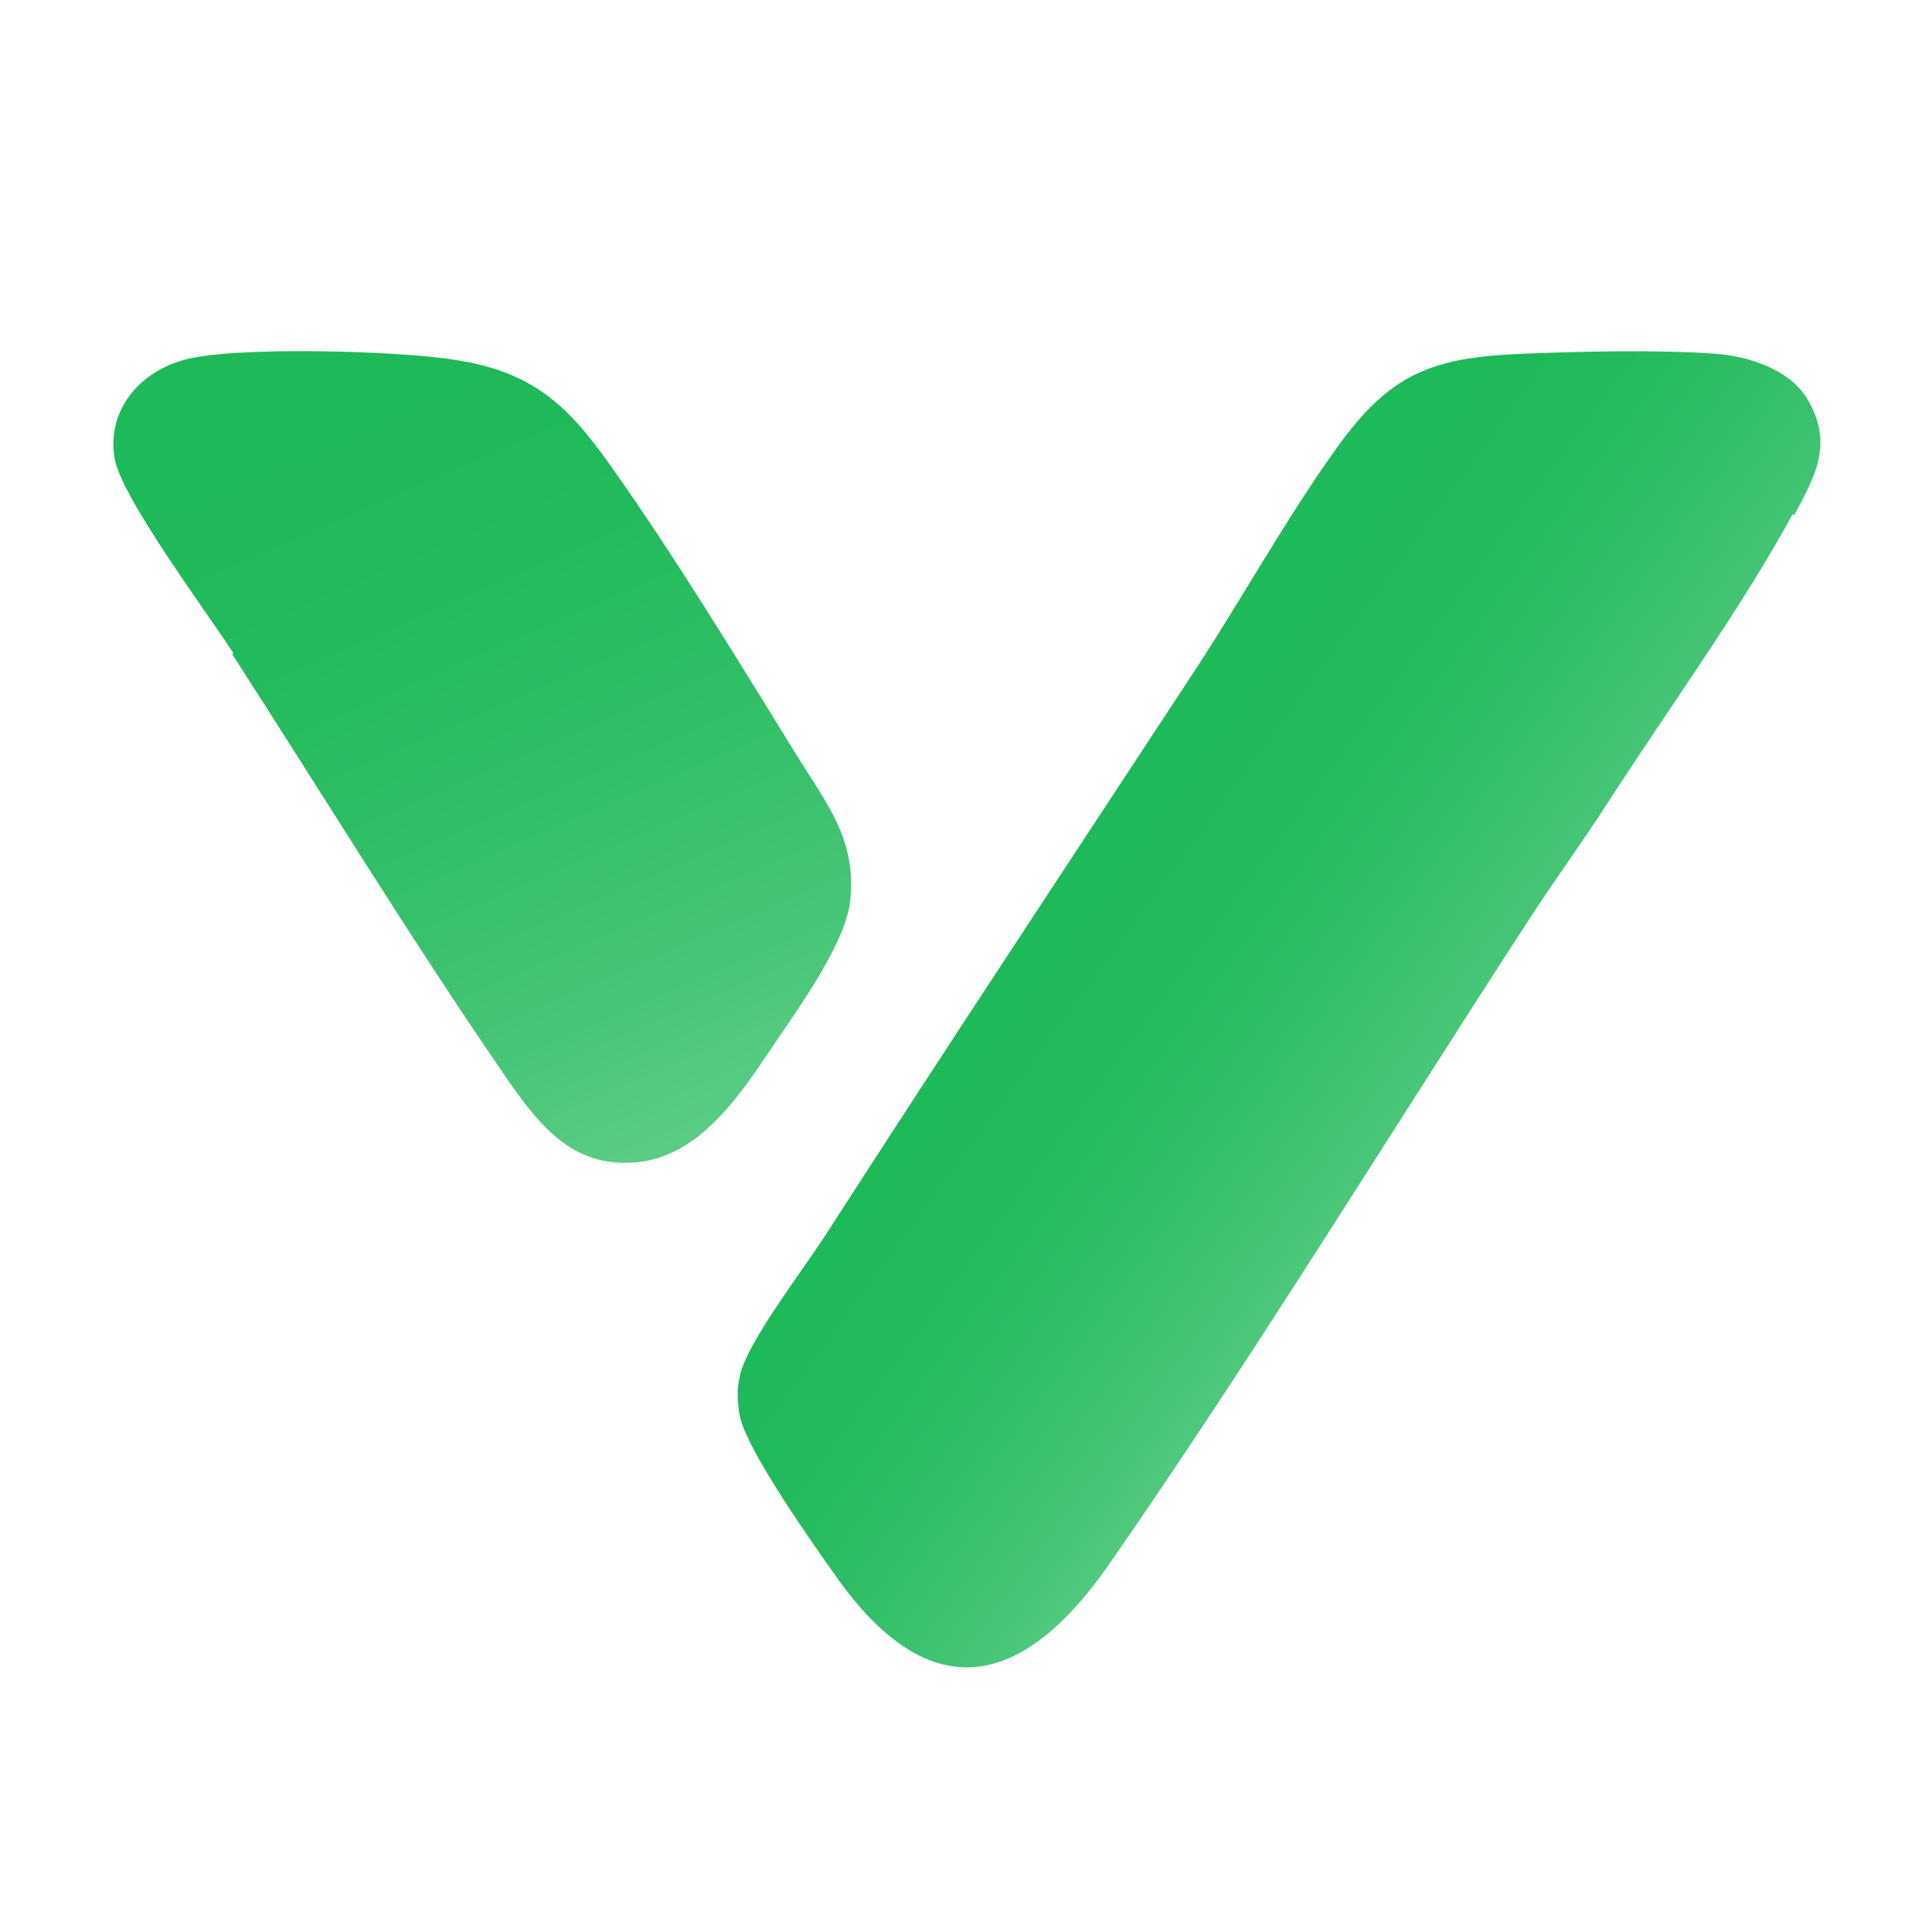
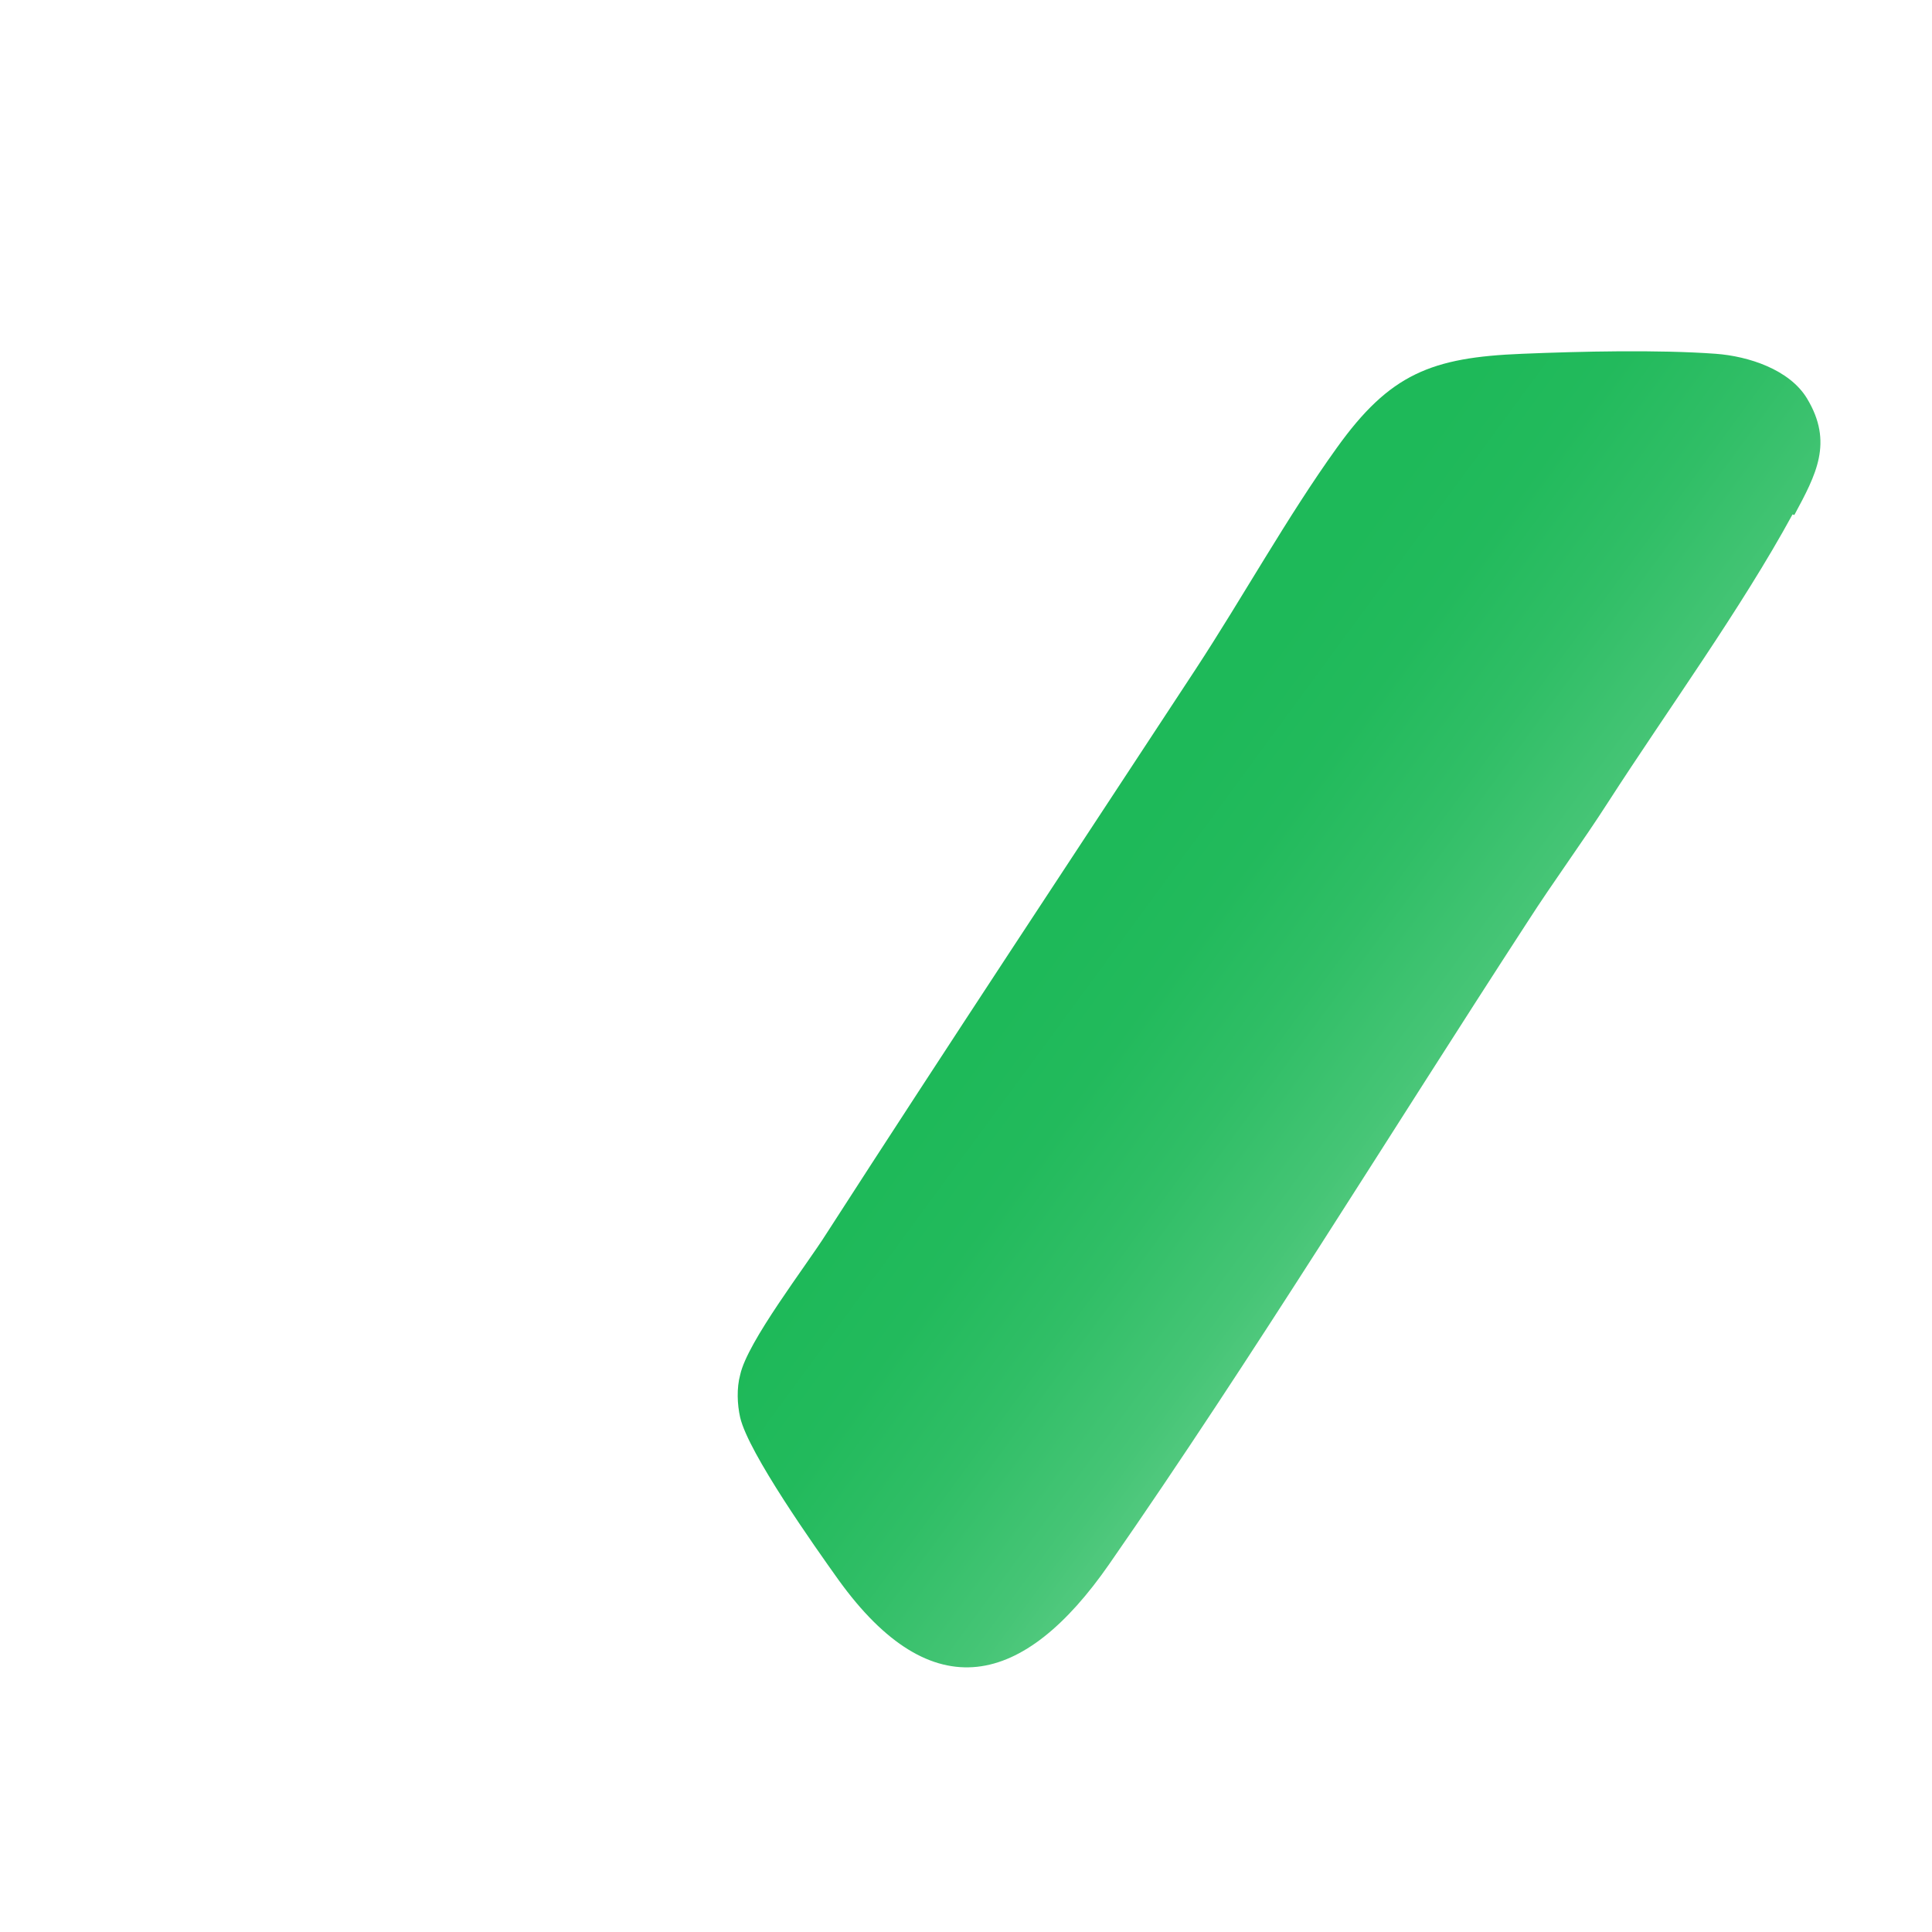
<svg xmlns="http://www.w3.org/2000/svg" xmlns:xlink="http://www.w3.org/1999/xlink" id="Capa_2" data-name="Capa 2" viewBox="0 0 32 32">
  <defs>
    <style>
      .cls-1 {
        fill: #fff;
      }

      .cls-2 {
        fill: url(#Degradado_sin_nombre_116);
      }

      .cls-3 {
        fill: url(#Degradado_sin_nombre_116-2);
      }
    </style>
    <linearGradient id="Degradado_sin_nombre_116" data-name="Degradado sin nombre 116" x1="24.91" y1="18.7" x2="18.58" y2="14.05" gradientUnits="userSpaceOnUse">
      <stop offset="0" stop-color="#60ce89" />
      <stop offset=".23" stop-color="#46c576" />
      <stop offset=".51" stop-color="#30be66" />
      <stop offset=".77" stop-color="#22ba5c" />
      <stop offset="1" stop-color="#1eb959" />
    </linearGradient>
    <linearGradient id="Degradado_sin_nombre_116-2" data-name="Degradado sin nombre 116" x1="11.72" y1="19.47" x2="6.14" y2="6.63" xlink:href="#Degradado_sin_nombre_116" />
  </defs>
  <g id="Capa_1-2" data-name="Capa 1">
    <g>
      <rect class="cls-1" width="32" height="32" />
      <g>
        <path class="cls-2" d="M29.69,8.52c-.85,1.56-2.07,3.24-3.05,4.76-.43.67-.91,1.32-1.34,1.99-2.29,3.52-4.54,7.2-6.93,10.64-1.41,2.03-2.93,2.41-4.48.26-.4-.56-1.49-2.1-1.63-2.69-.05-.22-.06-.49,0-.71.12-.55,1.09-1.8,1.43-2.34,2.01-3.12,4.07-6.23,6.11-9.34.78-1.19,1.52-2.53,2.34-3.67.88-1.23,1.57-1.5,3.07-1.56.96-.04,2.26-.07,3.21,0,.54.04,1.22.26,1.51.74.44.73.15,1.26-.21,1.93Z" />
-         <path class="cls-3" d="M3.86,10.81c-.42-.65-1.85-2.57-1.96-3.21-.14-.8.41-1.44,1.15-1.64.83-.23,3.57-.15,4.48,0,1.26.19,1.85.72,2.56,1.72,1.06,1.49,2.13,3.25,3.1,4.82.5.81,1.01,1.41.89,2.44-.08.66-.79,1.67-1.18,2.24-.57.84-1.24,1.96-2.35,2.07s-1.67-.68-2.24-1.51c-1.53-2.23-2.99-4.62-4.46-6.9Z" />
      </g>
    </g>
  </g>
</svg>